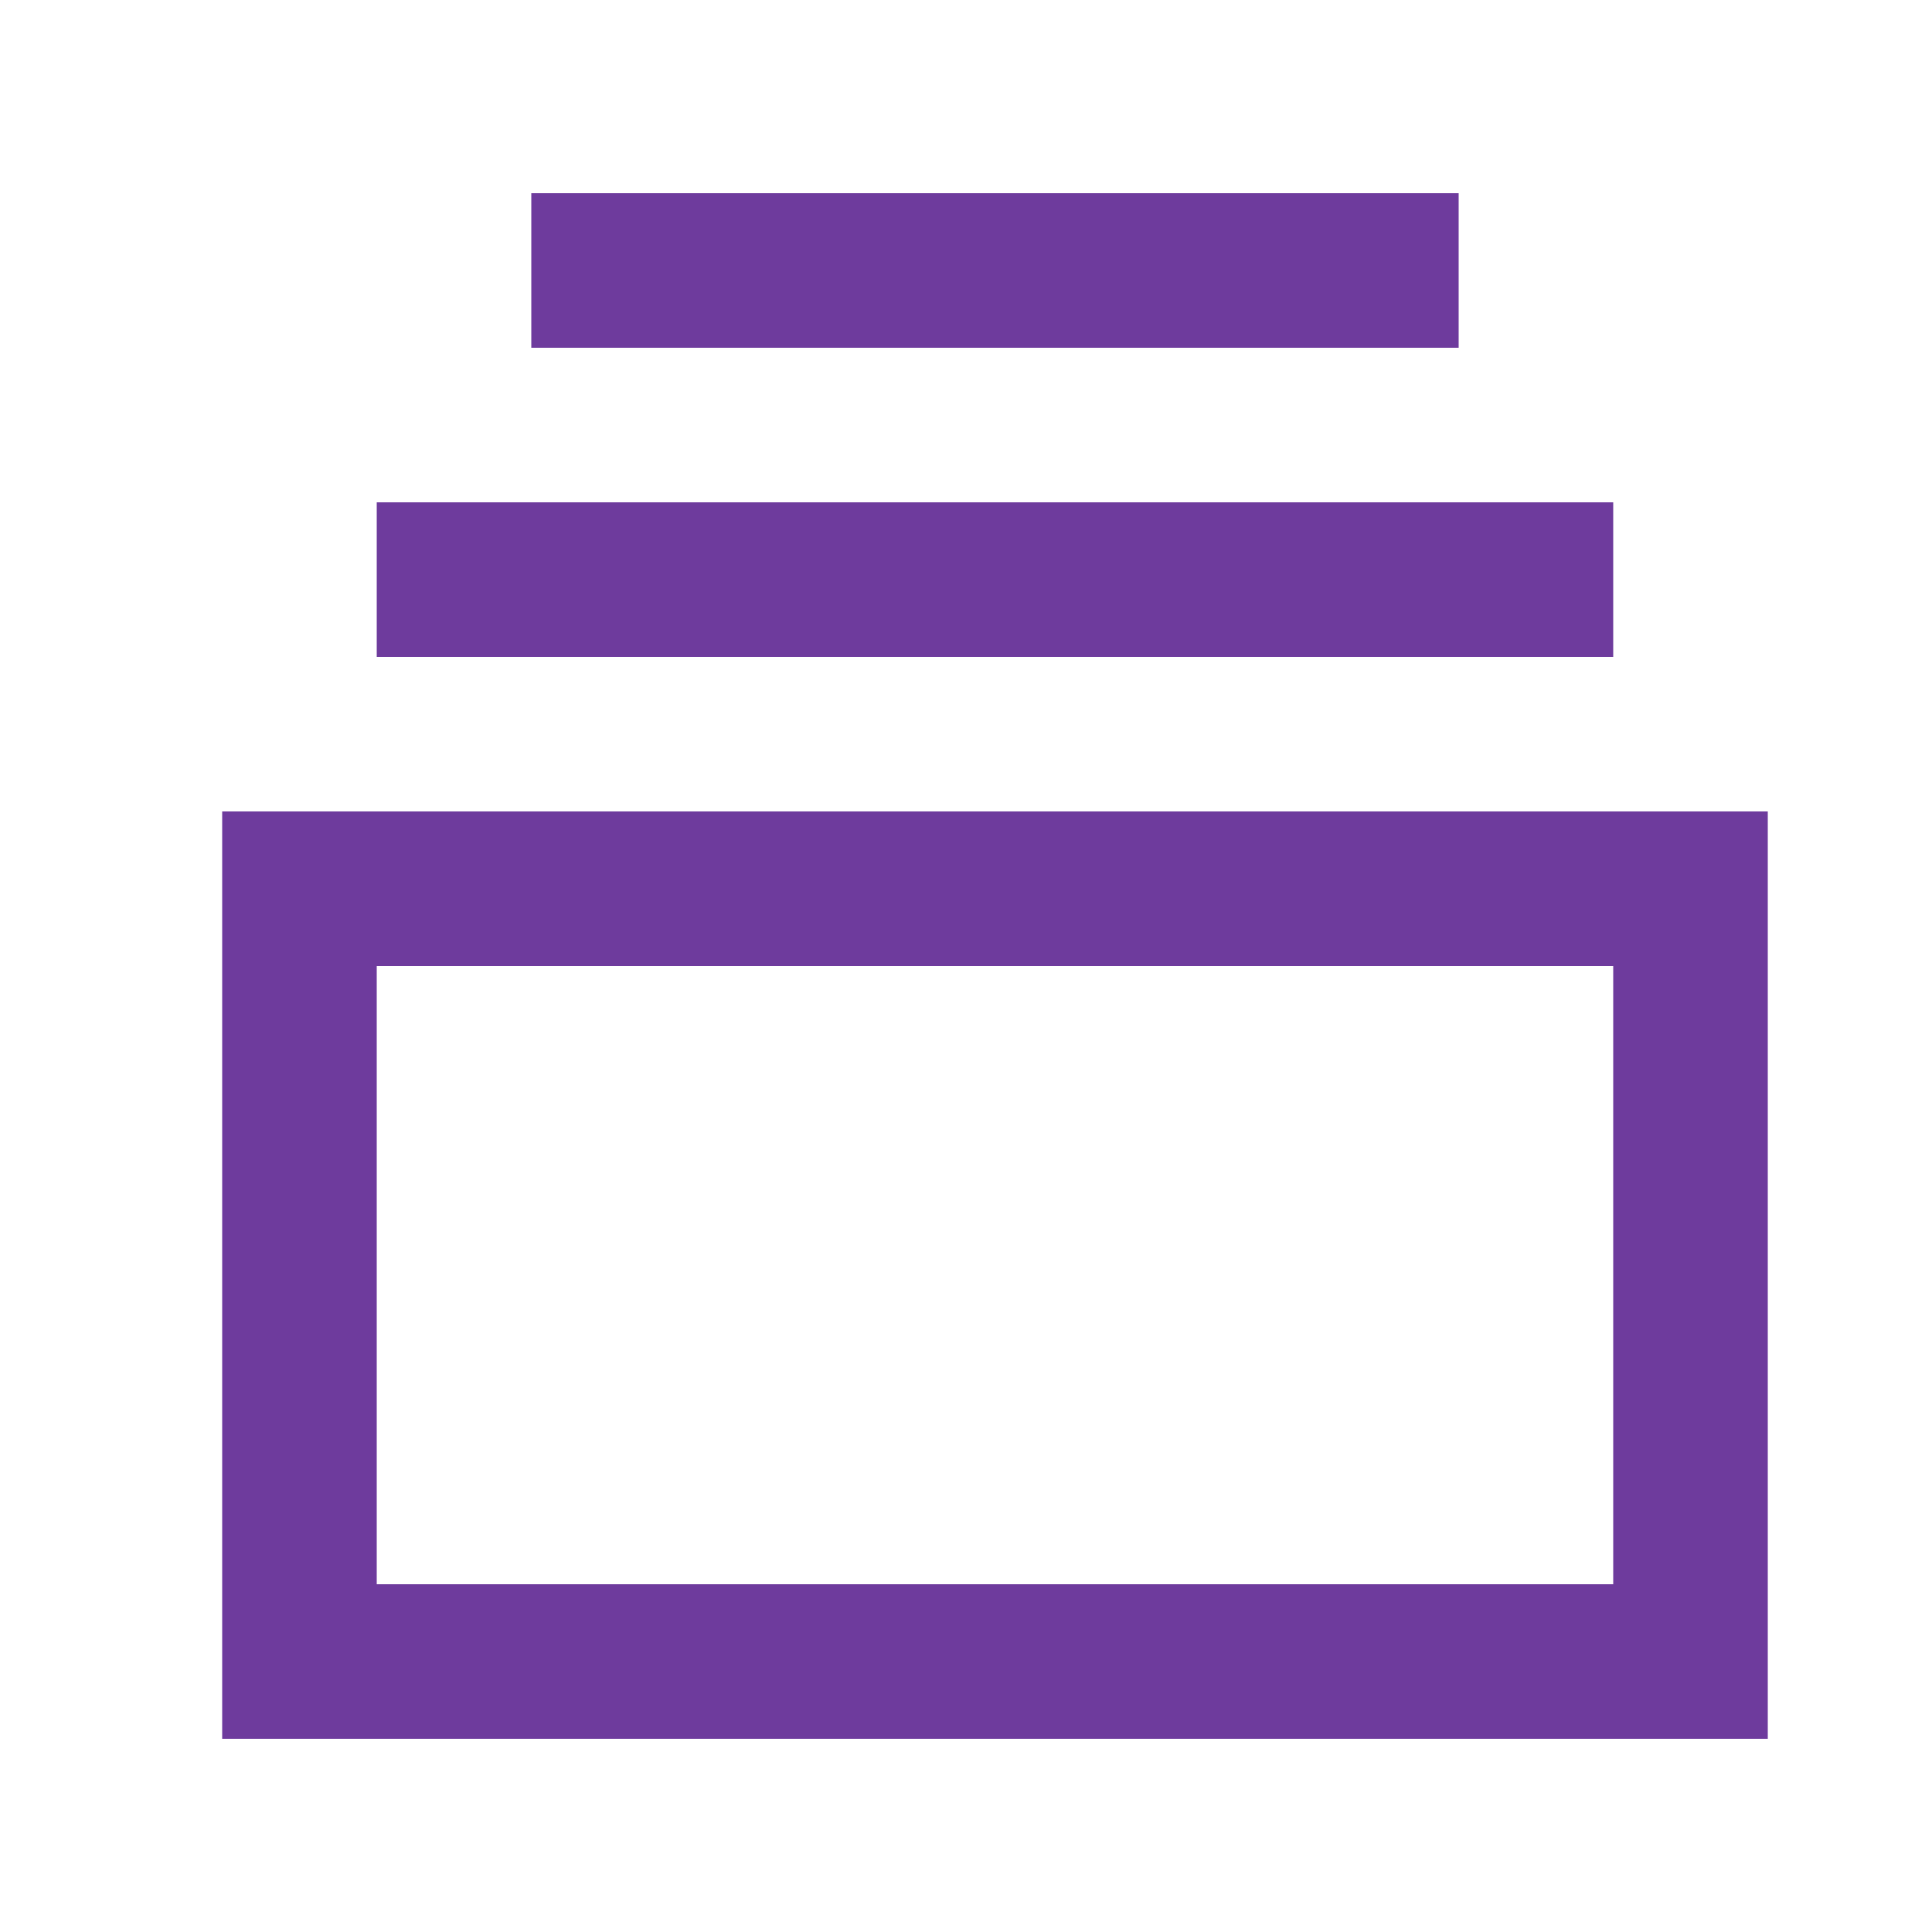
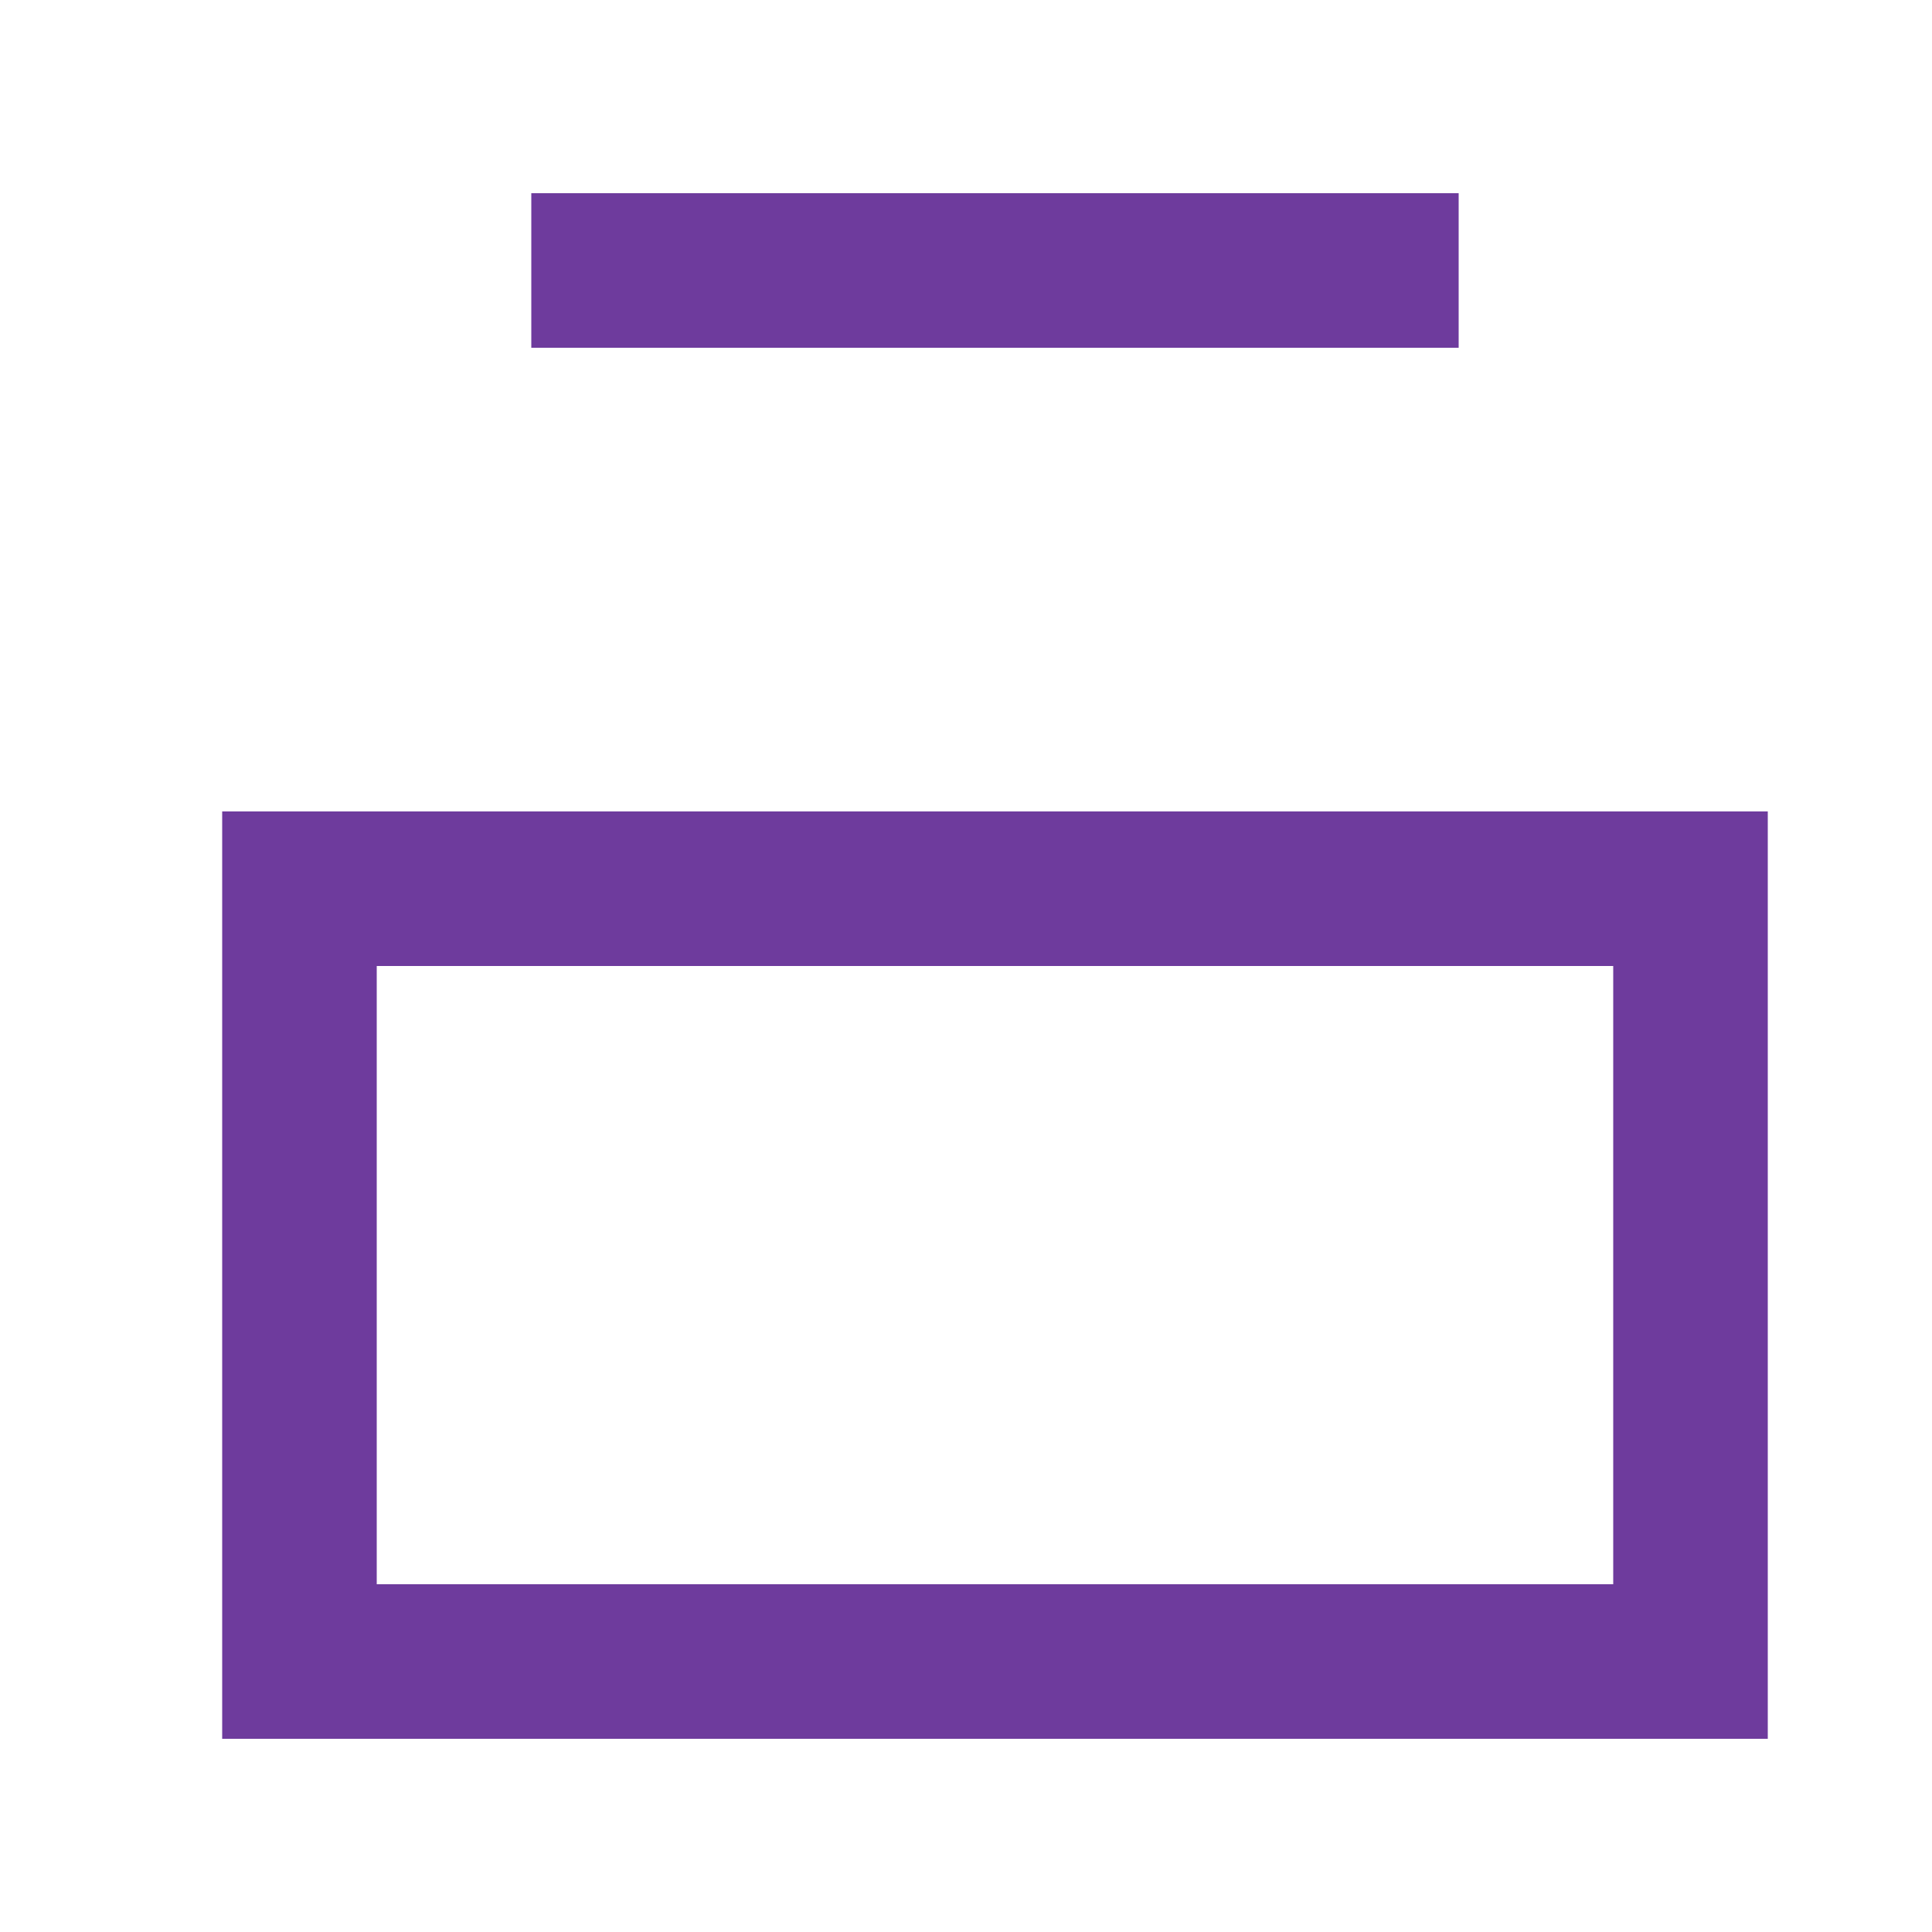
<svg xmlns="http://www.w3.org/2000/svg" width="25" height="25" viewBox="0 0 25 25" fill="none">
-   <path d="M22.875 22.5H2.875V10.5H22.875V22.5ZM4.875 20.5H20.875V12.5H4.875V20.5ZM20.875 8.5H4.875V6.5H20.875V8.5ZM18.875 4.5H6.875V2.5H18.875V4.5Z" fill="#6E3B9D" />
+   <path d="M22.875 22.5H2.875V10.5H22.875V22.5ZM4.875 20.5H20.875V12.5H4.875V20.5ZM20.875 8.5V6.5H20.875V8.5ZM18.875 4.5H6.875V2.5H18.875V4.5Z" fill="#6E3B9D" />
</svg>